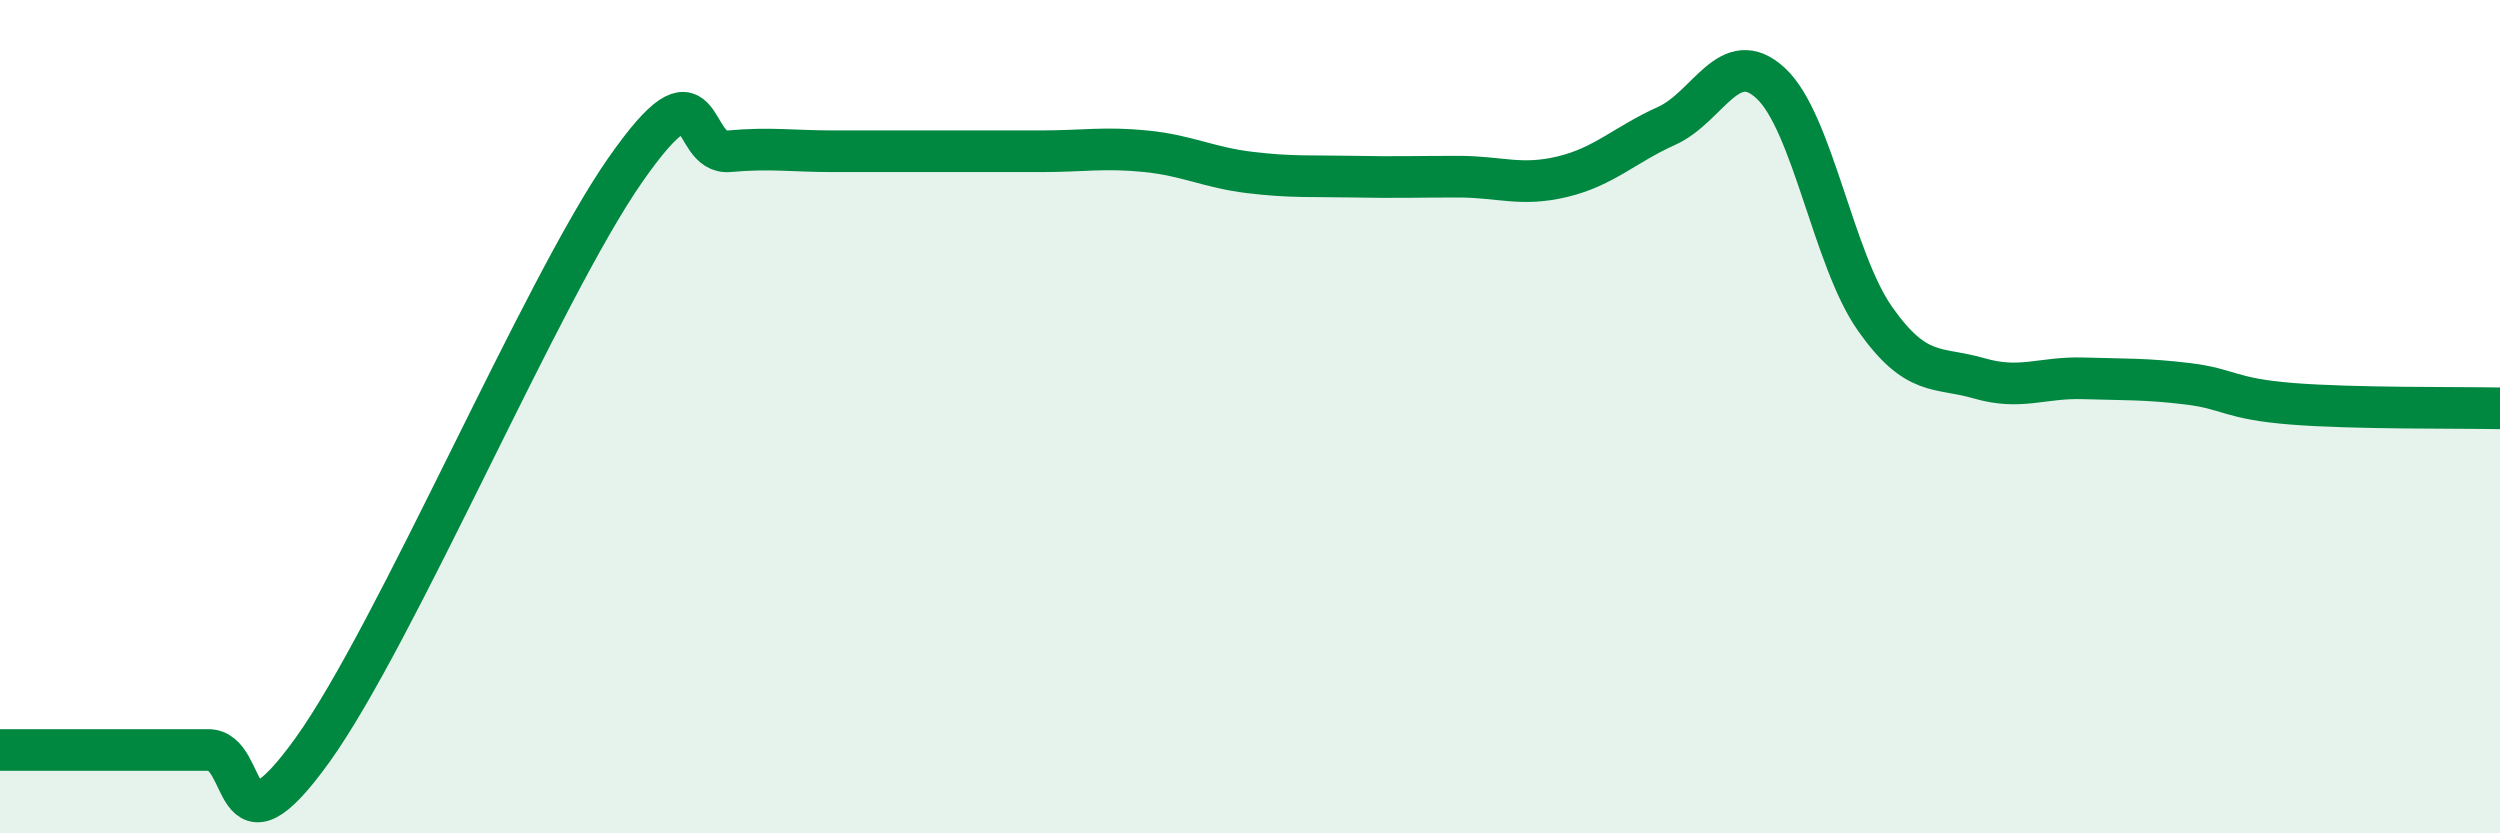
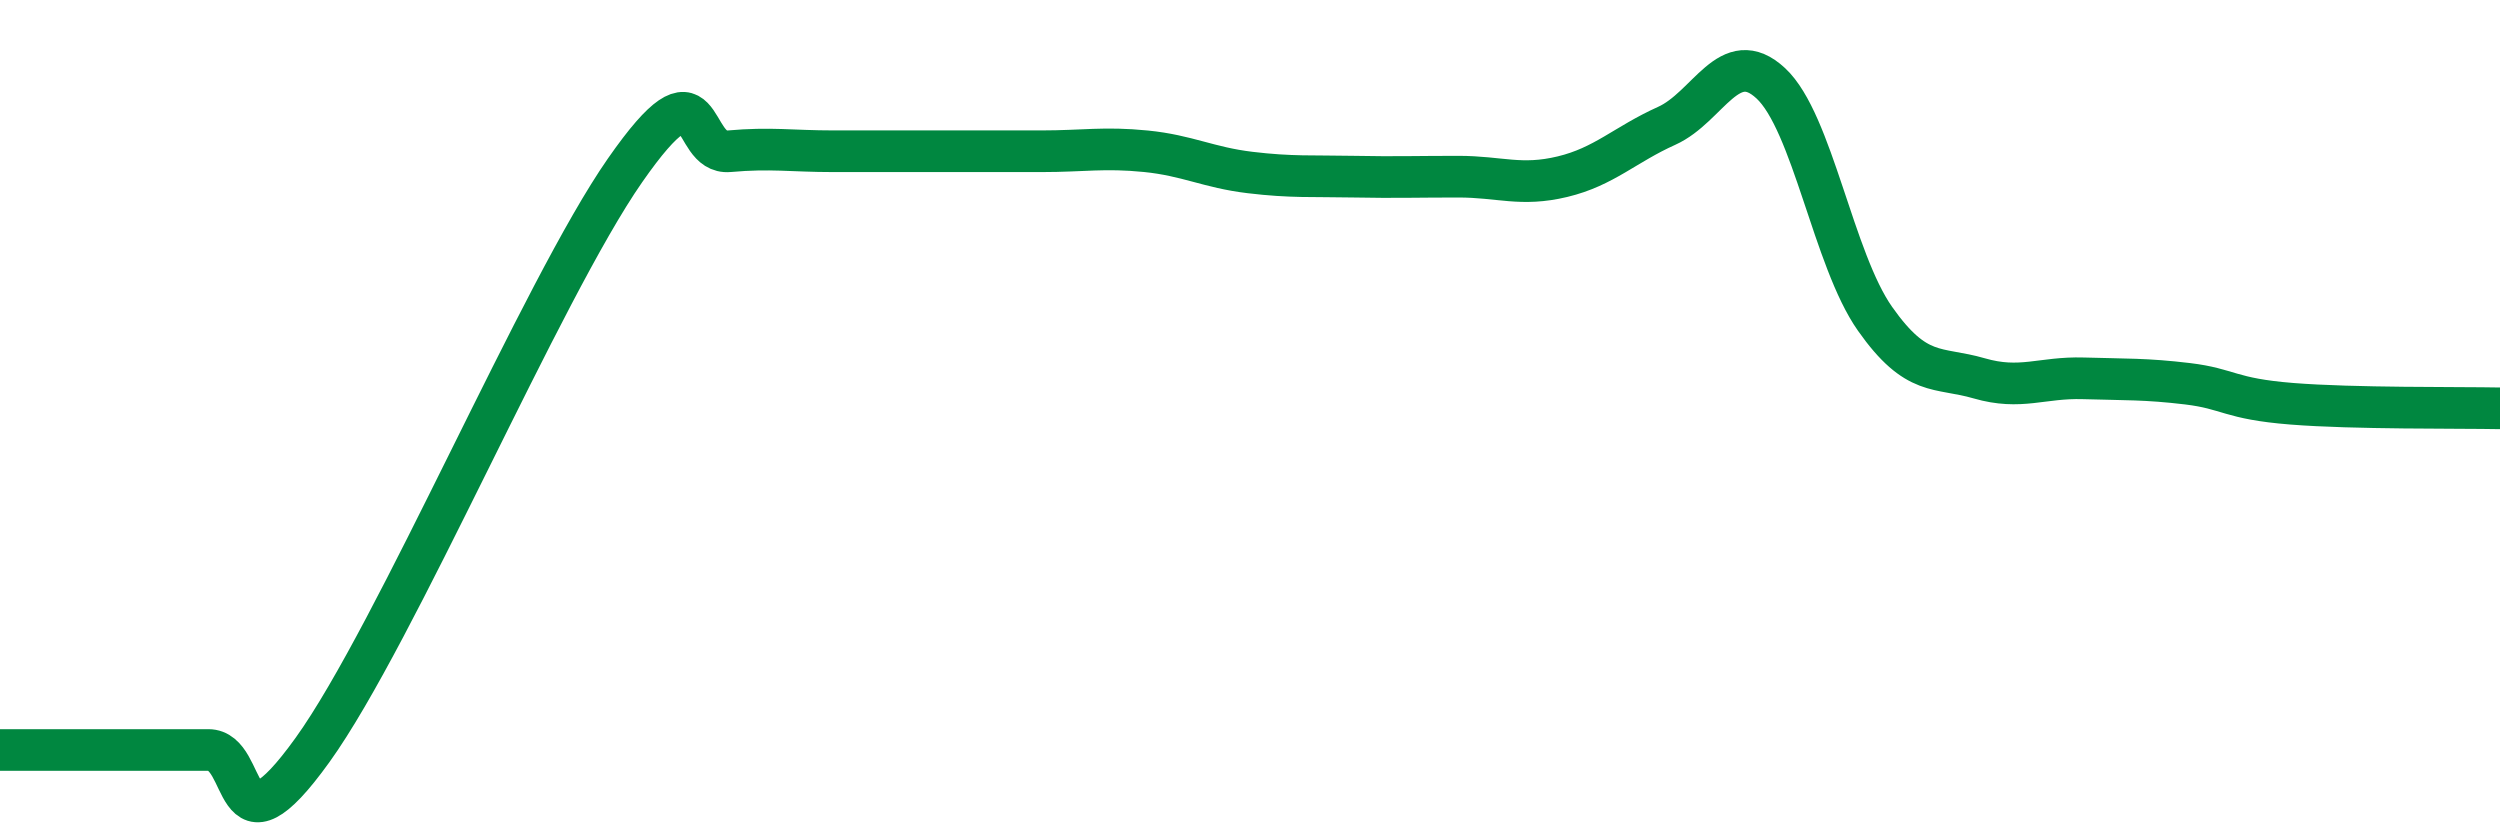
<svg xmlns="http://www.w3.org/2000/svg" width="60" height="20" viewBox="0 0 60 20">
-   <path d="M 0,18 C 0.5,18 1.5,18 2.5,18 C 3.5,18 4,18 5,18 C 6,18 5.5,20.78 7.5,18 C 9.5,15.22 13,6.96 15,4.09 C 17,1.22 16.5,3.72 17.5,3.63 C 18.5,3.54 19,3.63 20,3.63 C 21,3.63 21.5,3.63 22.5,3.63 C 23.5,3.63 24,3.63 25,3.63 C 26,3.63 26.5,3.53 27.5,3.63 C 28.5,3.73 29,4.02 30,4.14 C 31,4.26 31.5,4.22 32.5,4.24 C 33.5,4.26 34,4.24 35,4.24 C 36,4.24 36.5,4.48 37.5,4.24 C 38.5,4 39,3.47 40,3.02 C 41,2.57 41.5,1.07 42.5,2 C 43.5,2.93 44,6.23 45,7.65 C 46,9.07 46.5,8.79 47.5,9.08 C 48.5,9.37 49,9.05 50,9.08 C 51,9.11 51.5,9.09 52.5,9.21 C 53.5,9.33 53.5,9.57 55,9.69 C 56.5,9.81 59,9.78 60,9.8L60 20L0 20Z" fill="#008740" opacity="0.1" stroke-linecap="round" stroke-linejoin="round" />
  <path d="M 0,18 C 0.5,18 1.5,18 2.5,18 C 3.5,18 4,18 5,18 C 6,18 5.5,20.78 7.5,18 C 9.5,15.22 13,6.96 15,4.09 C 17,1.22 16.5,3.72 17.5,3.63 C 18.5,3.54 19,3.63 20,3.63 C 21,3.63 21.5,3.63 22.5,3.63 C 23.5,3.63 24,3.63 25,3.63 C 26,3.63 26.5,3.53 27.5,3.63 C 28.5,3.73 29,4.02 30,4.14 C 31,4.26 31.5,4.22 32.5,4.24 C 33.5,4.26 34,4.24 35,4.24 C 36,4.24 36.5,4.48 37.5,4.24 C 38.5,4 39,3.47 40,3.02 C 41,2.57 41.5,1.07 42.5,2 C 43.5,2.93 44,6.23 45,7.65 C 46,9.07 46.5,8.79 47.5,9.08 C 48.5,9.37 49,9.05 50,9.08 C 51,9.11 51.5,9.09 52.5,9.21 C 53.5,9.33 53.5,9.57 55,9.69 C 56.5,9.81 59,9.78 60,9.8" stroke="#008740" stroke-width="1" fill="none" stroke-linecap="round" stroke-linejoin="round" />
</svg>